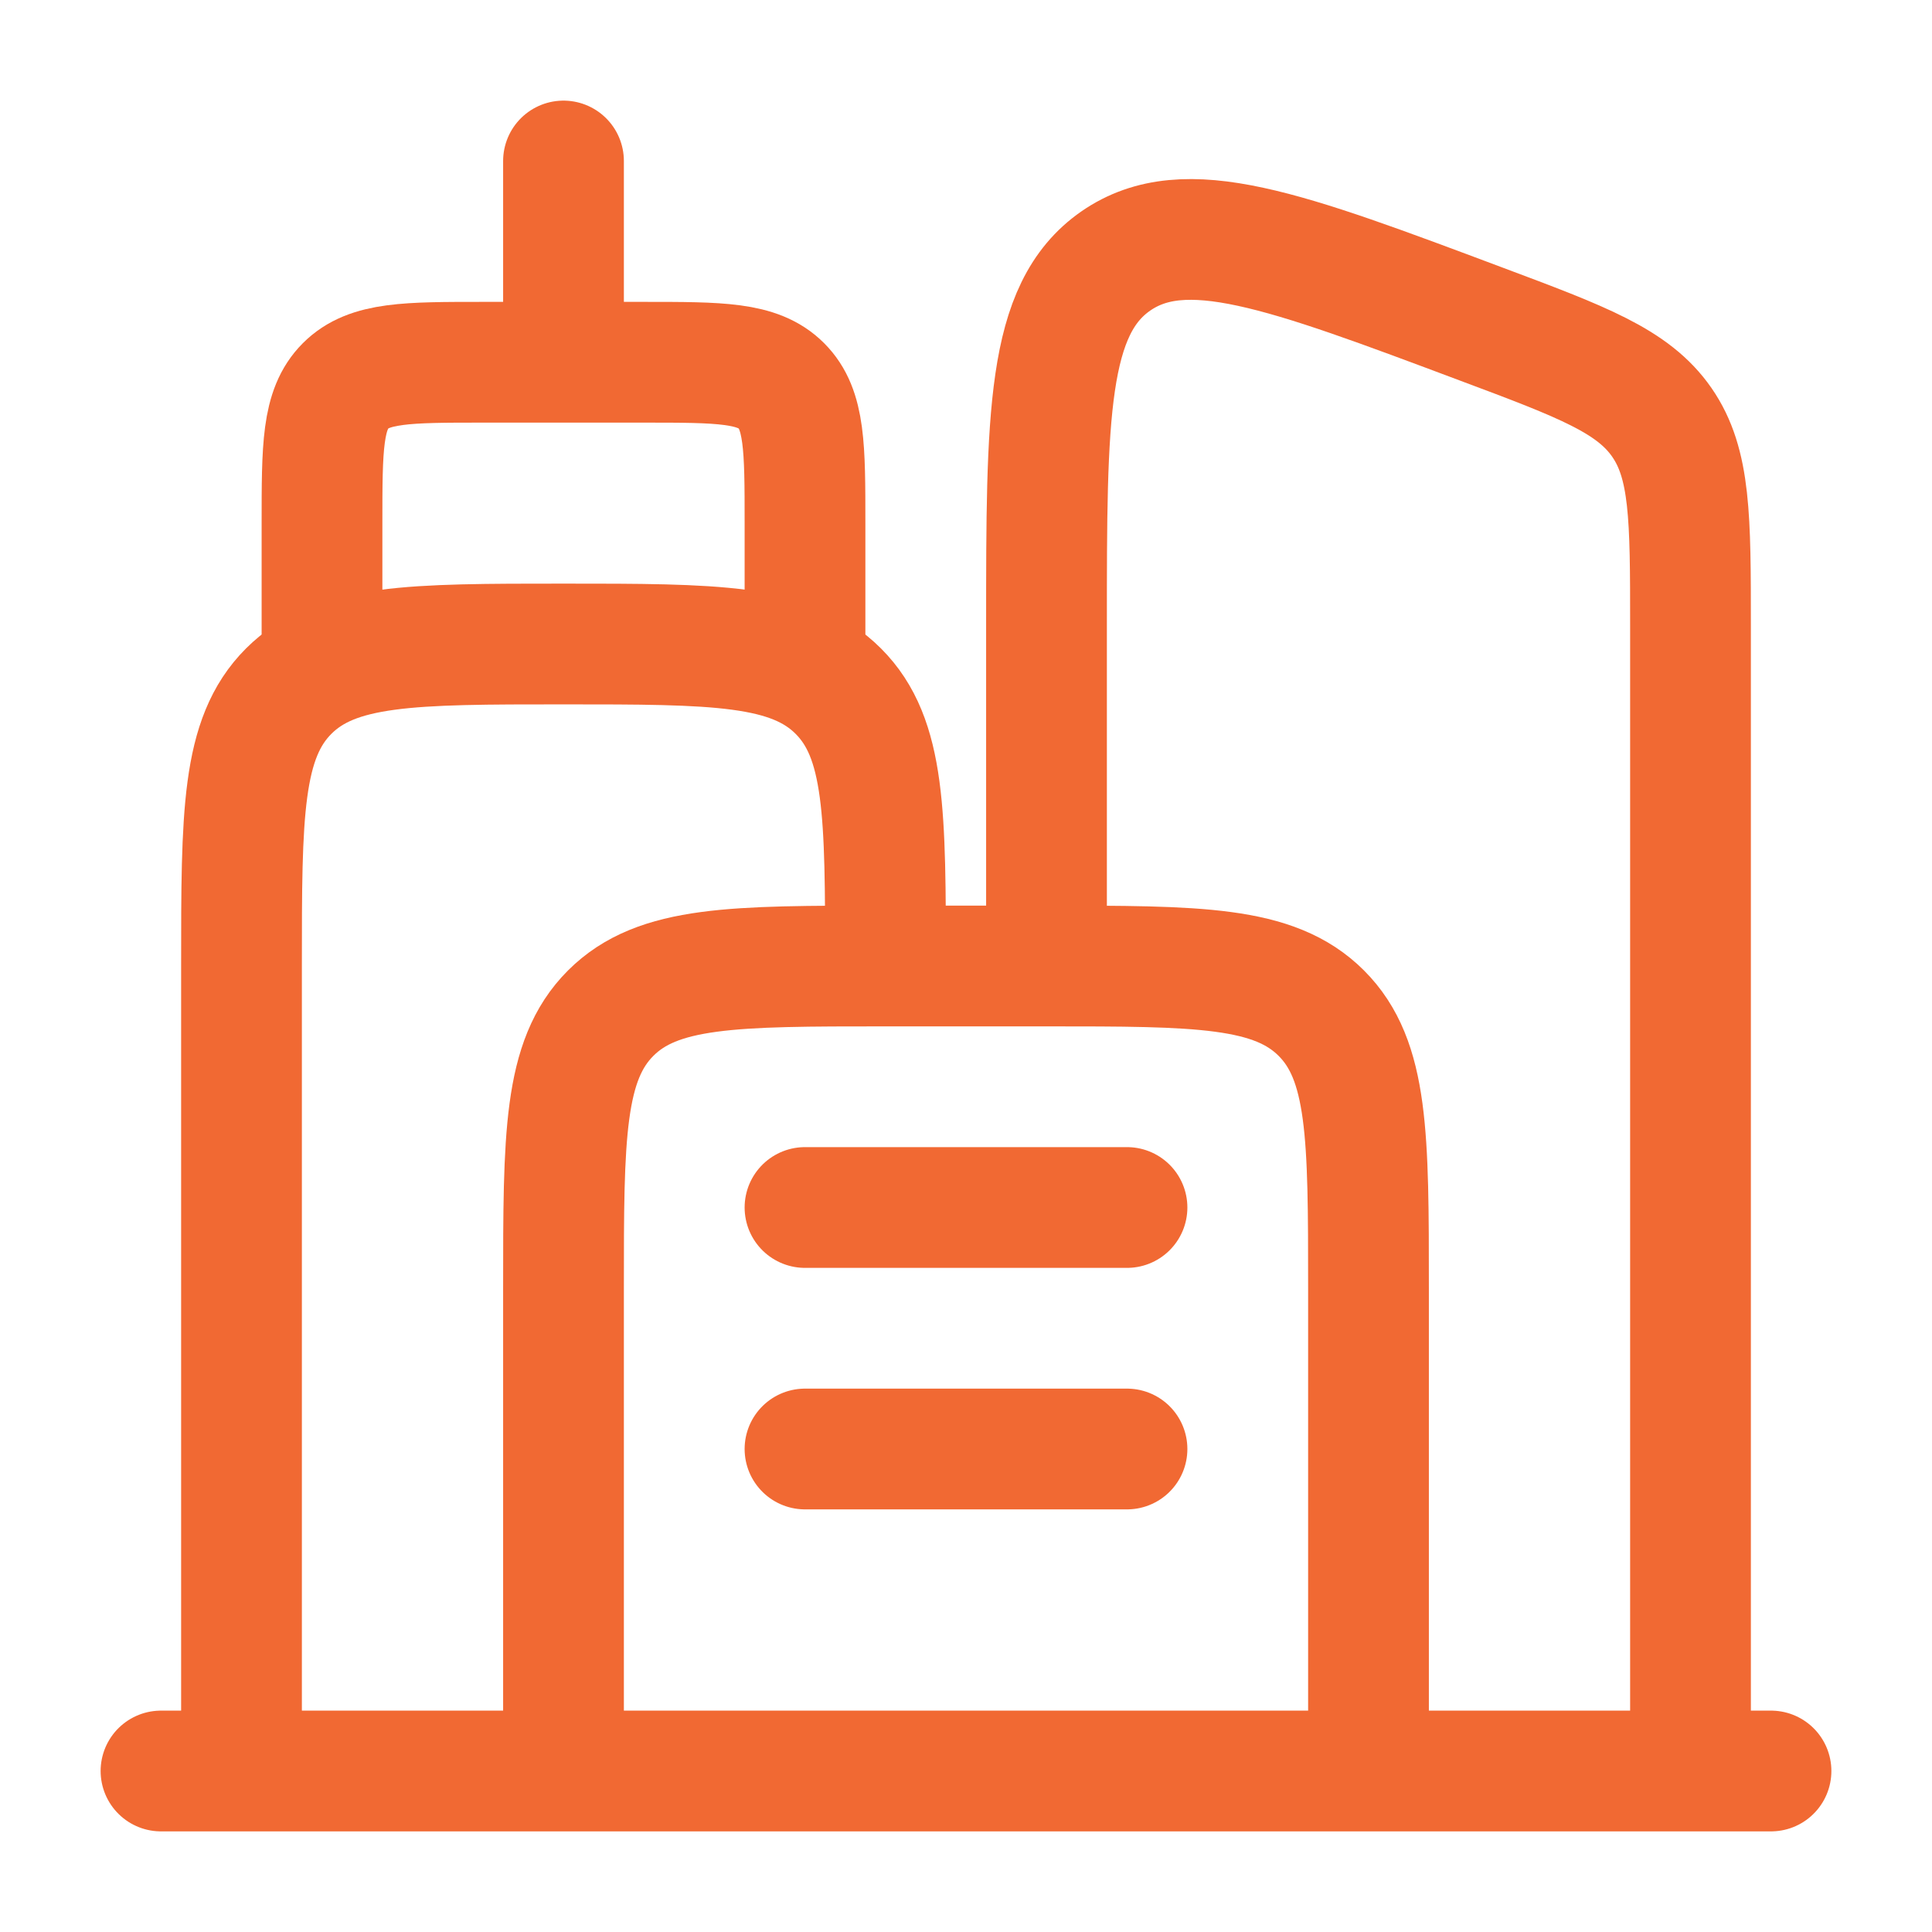
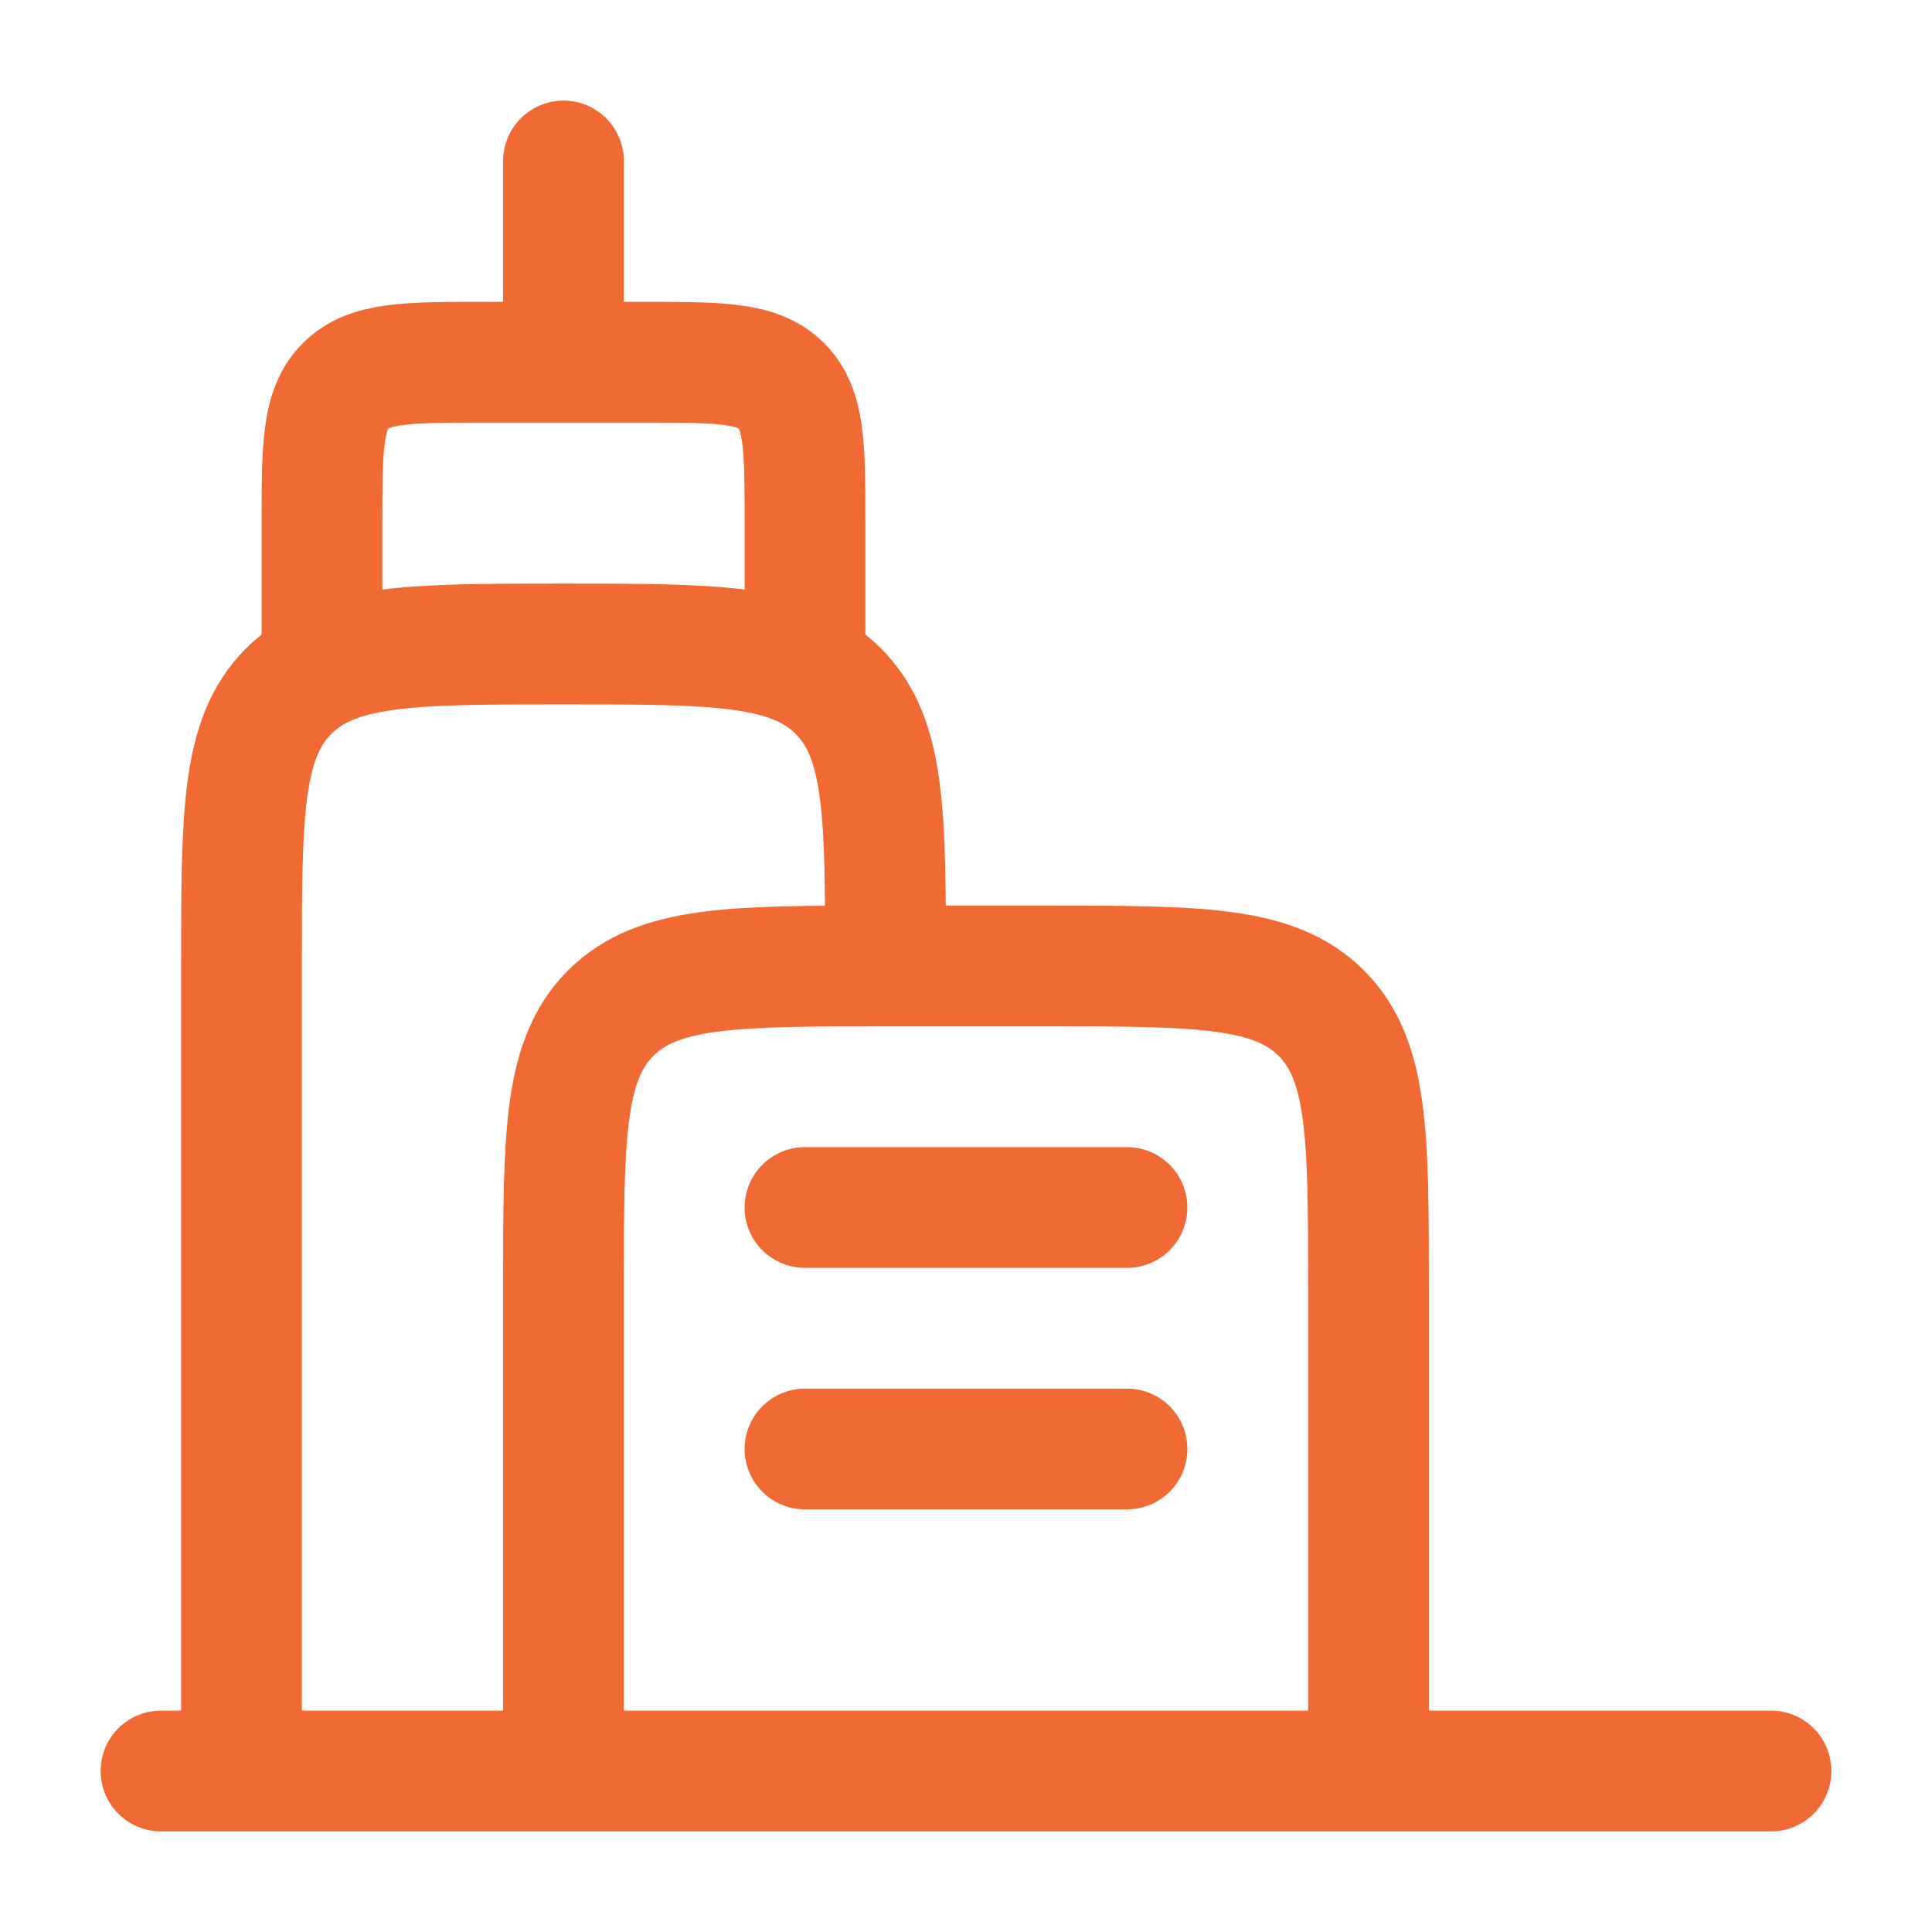
<svg xmlns="http://www.w3.org/2000/svg" width="24" height="24" viewBox="0 0 24 24">
  <g fill="none" stroke="#f16933" stroke-width="1.5">
    <path d="M3 22V12c0-1.886 0-2.828.586-3.414S5.114 8 7 8s2.828 0 3.414.586S11 10.114 11 12" />
    <path d="M17 22v-6c0-1.886 0-2.828-.586-3.414S14.886 12 13 12h-2c-1.886 0-2.828 0-3.414.586S7 14.114 7 16v6" />
-     <path d="M21 22V7.772c0-1.34 0-2.011-.356-2.525s-.984-.75-2.24-1.22c-2.455-.921-3.682-1.381-4.543-.785C13 3.84 13 5.15 13 7.772V12" />
    <path stroke-linecap="round" d="M4 8V6.5c0-.943 0-1.414.293-1.707S5.057 4.5 6 4.5h2c.943 0 1.414 0 1.707.293S10 5.557 10 6.5V8M7 4V2m15 20H2m8-7h4m-4 3h4" />
  </g>
</svg>